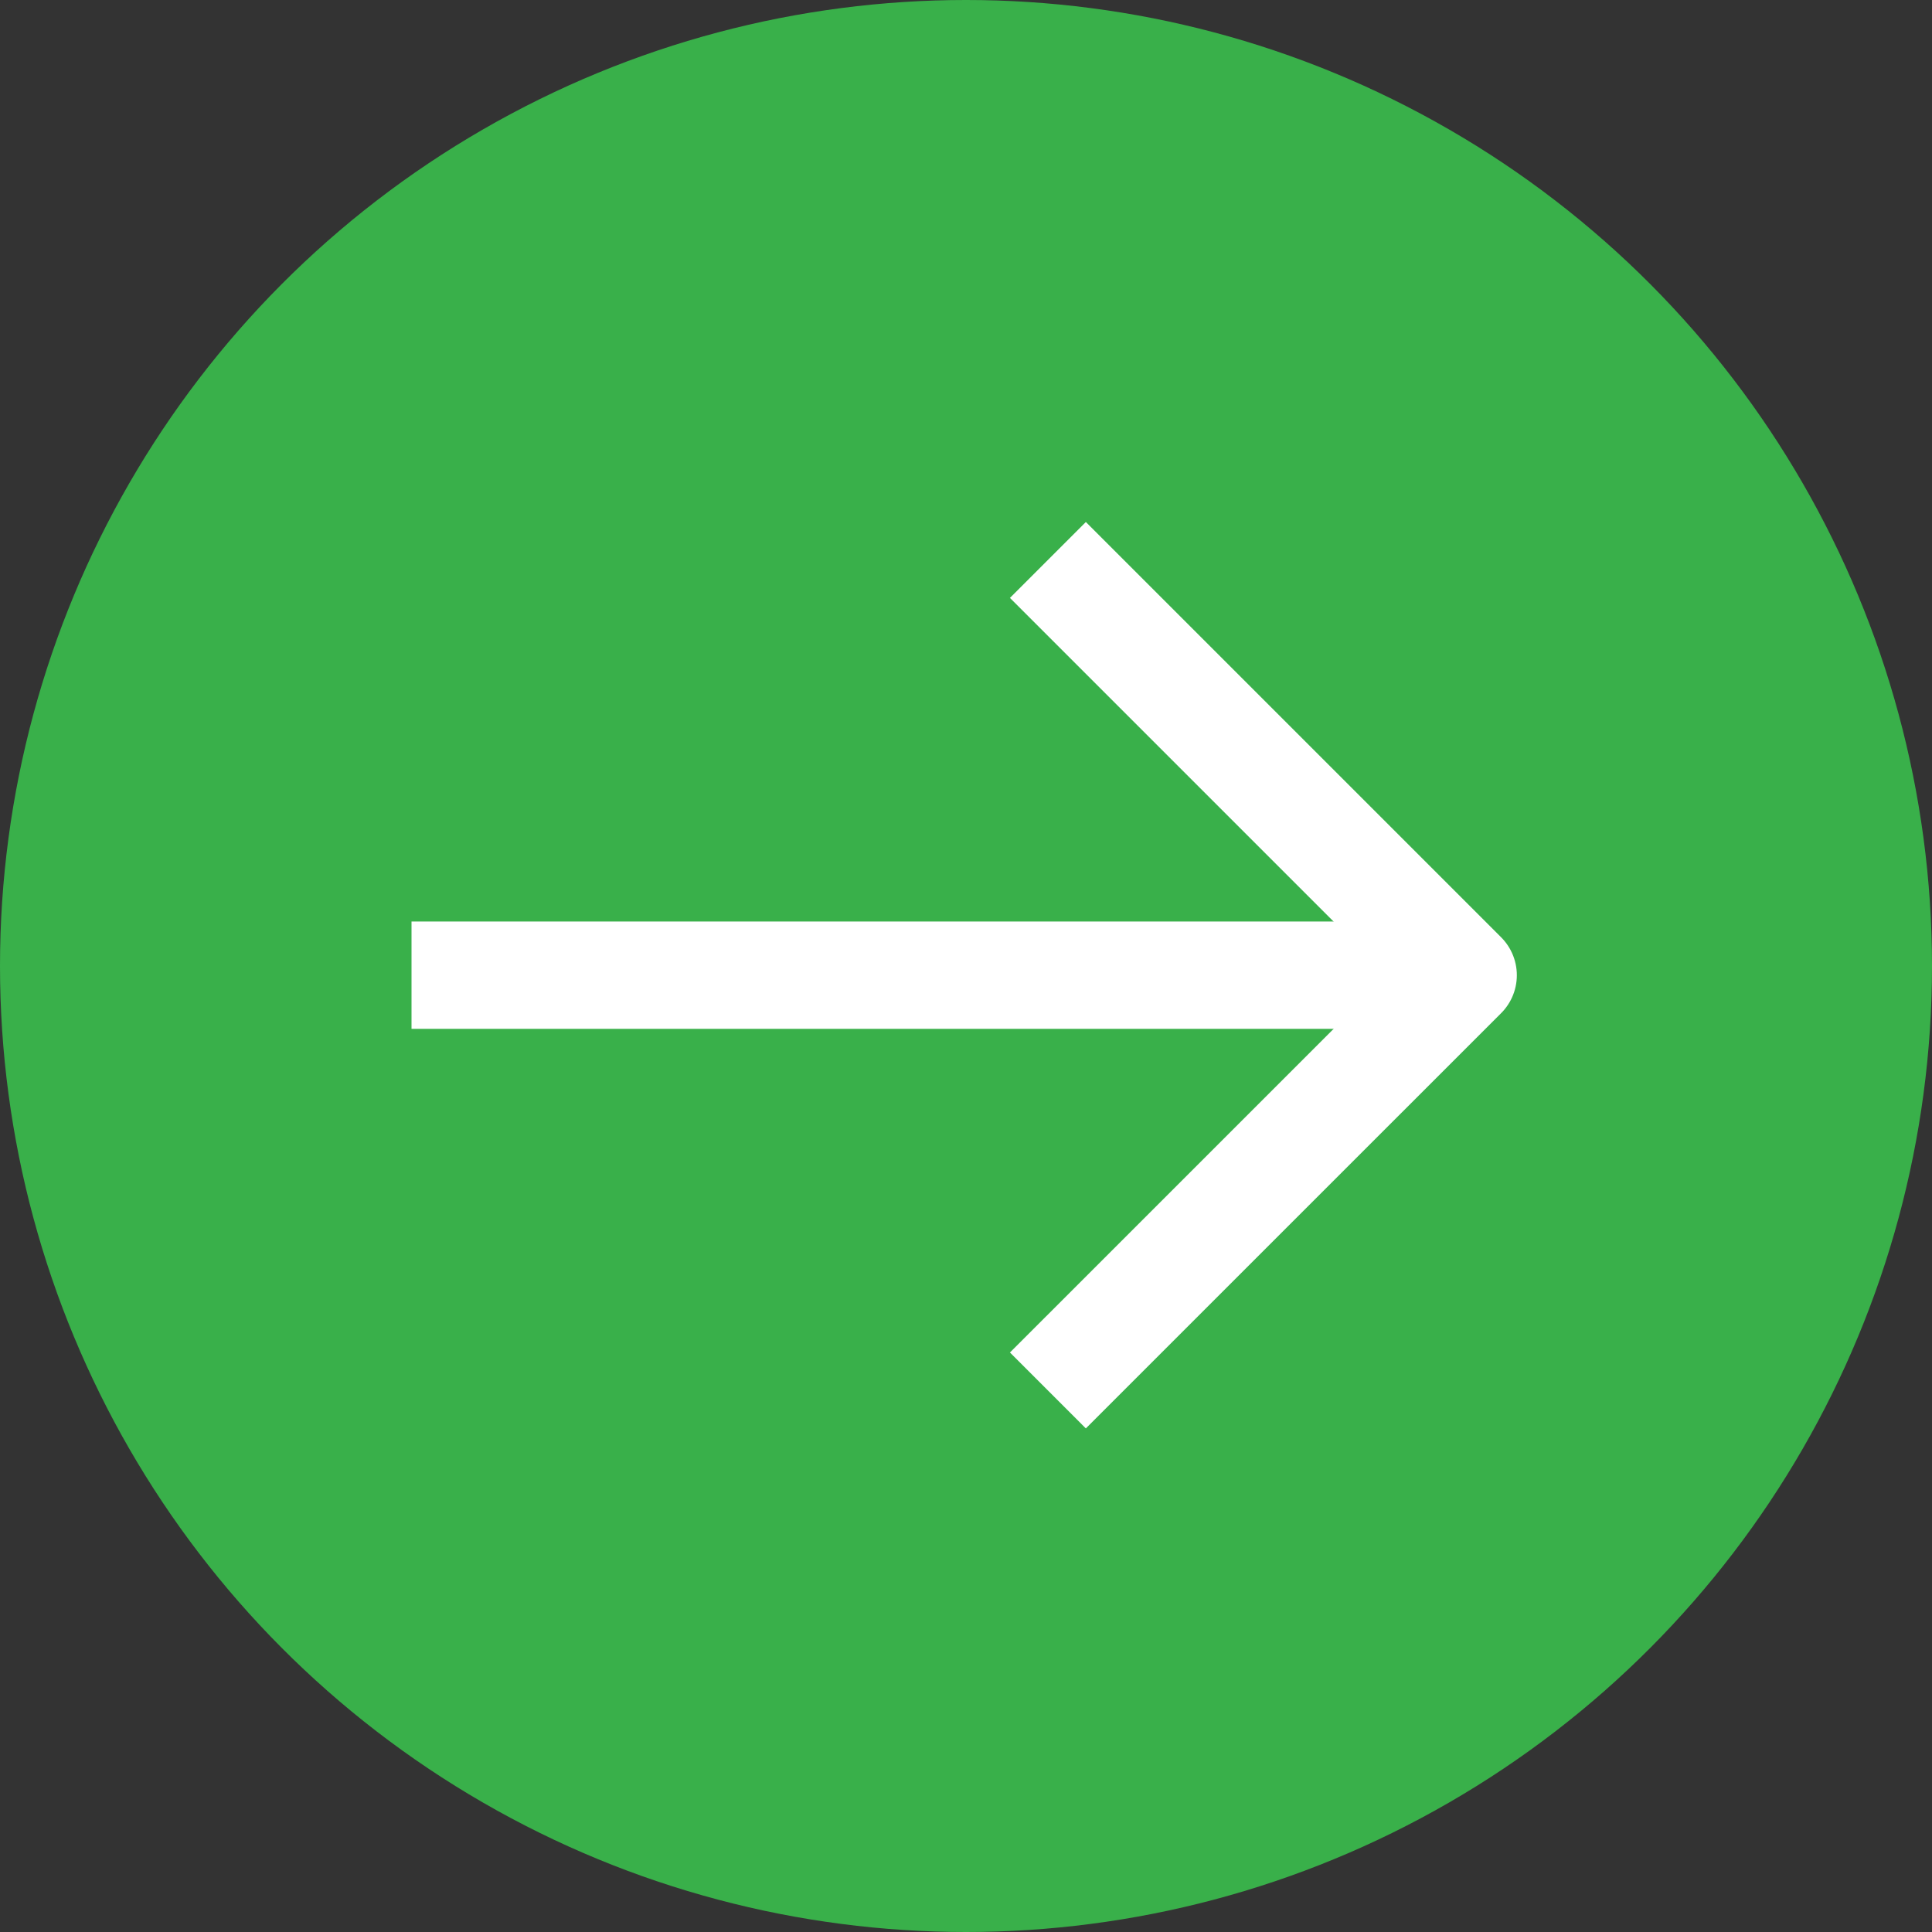
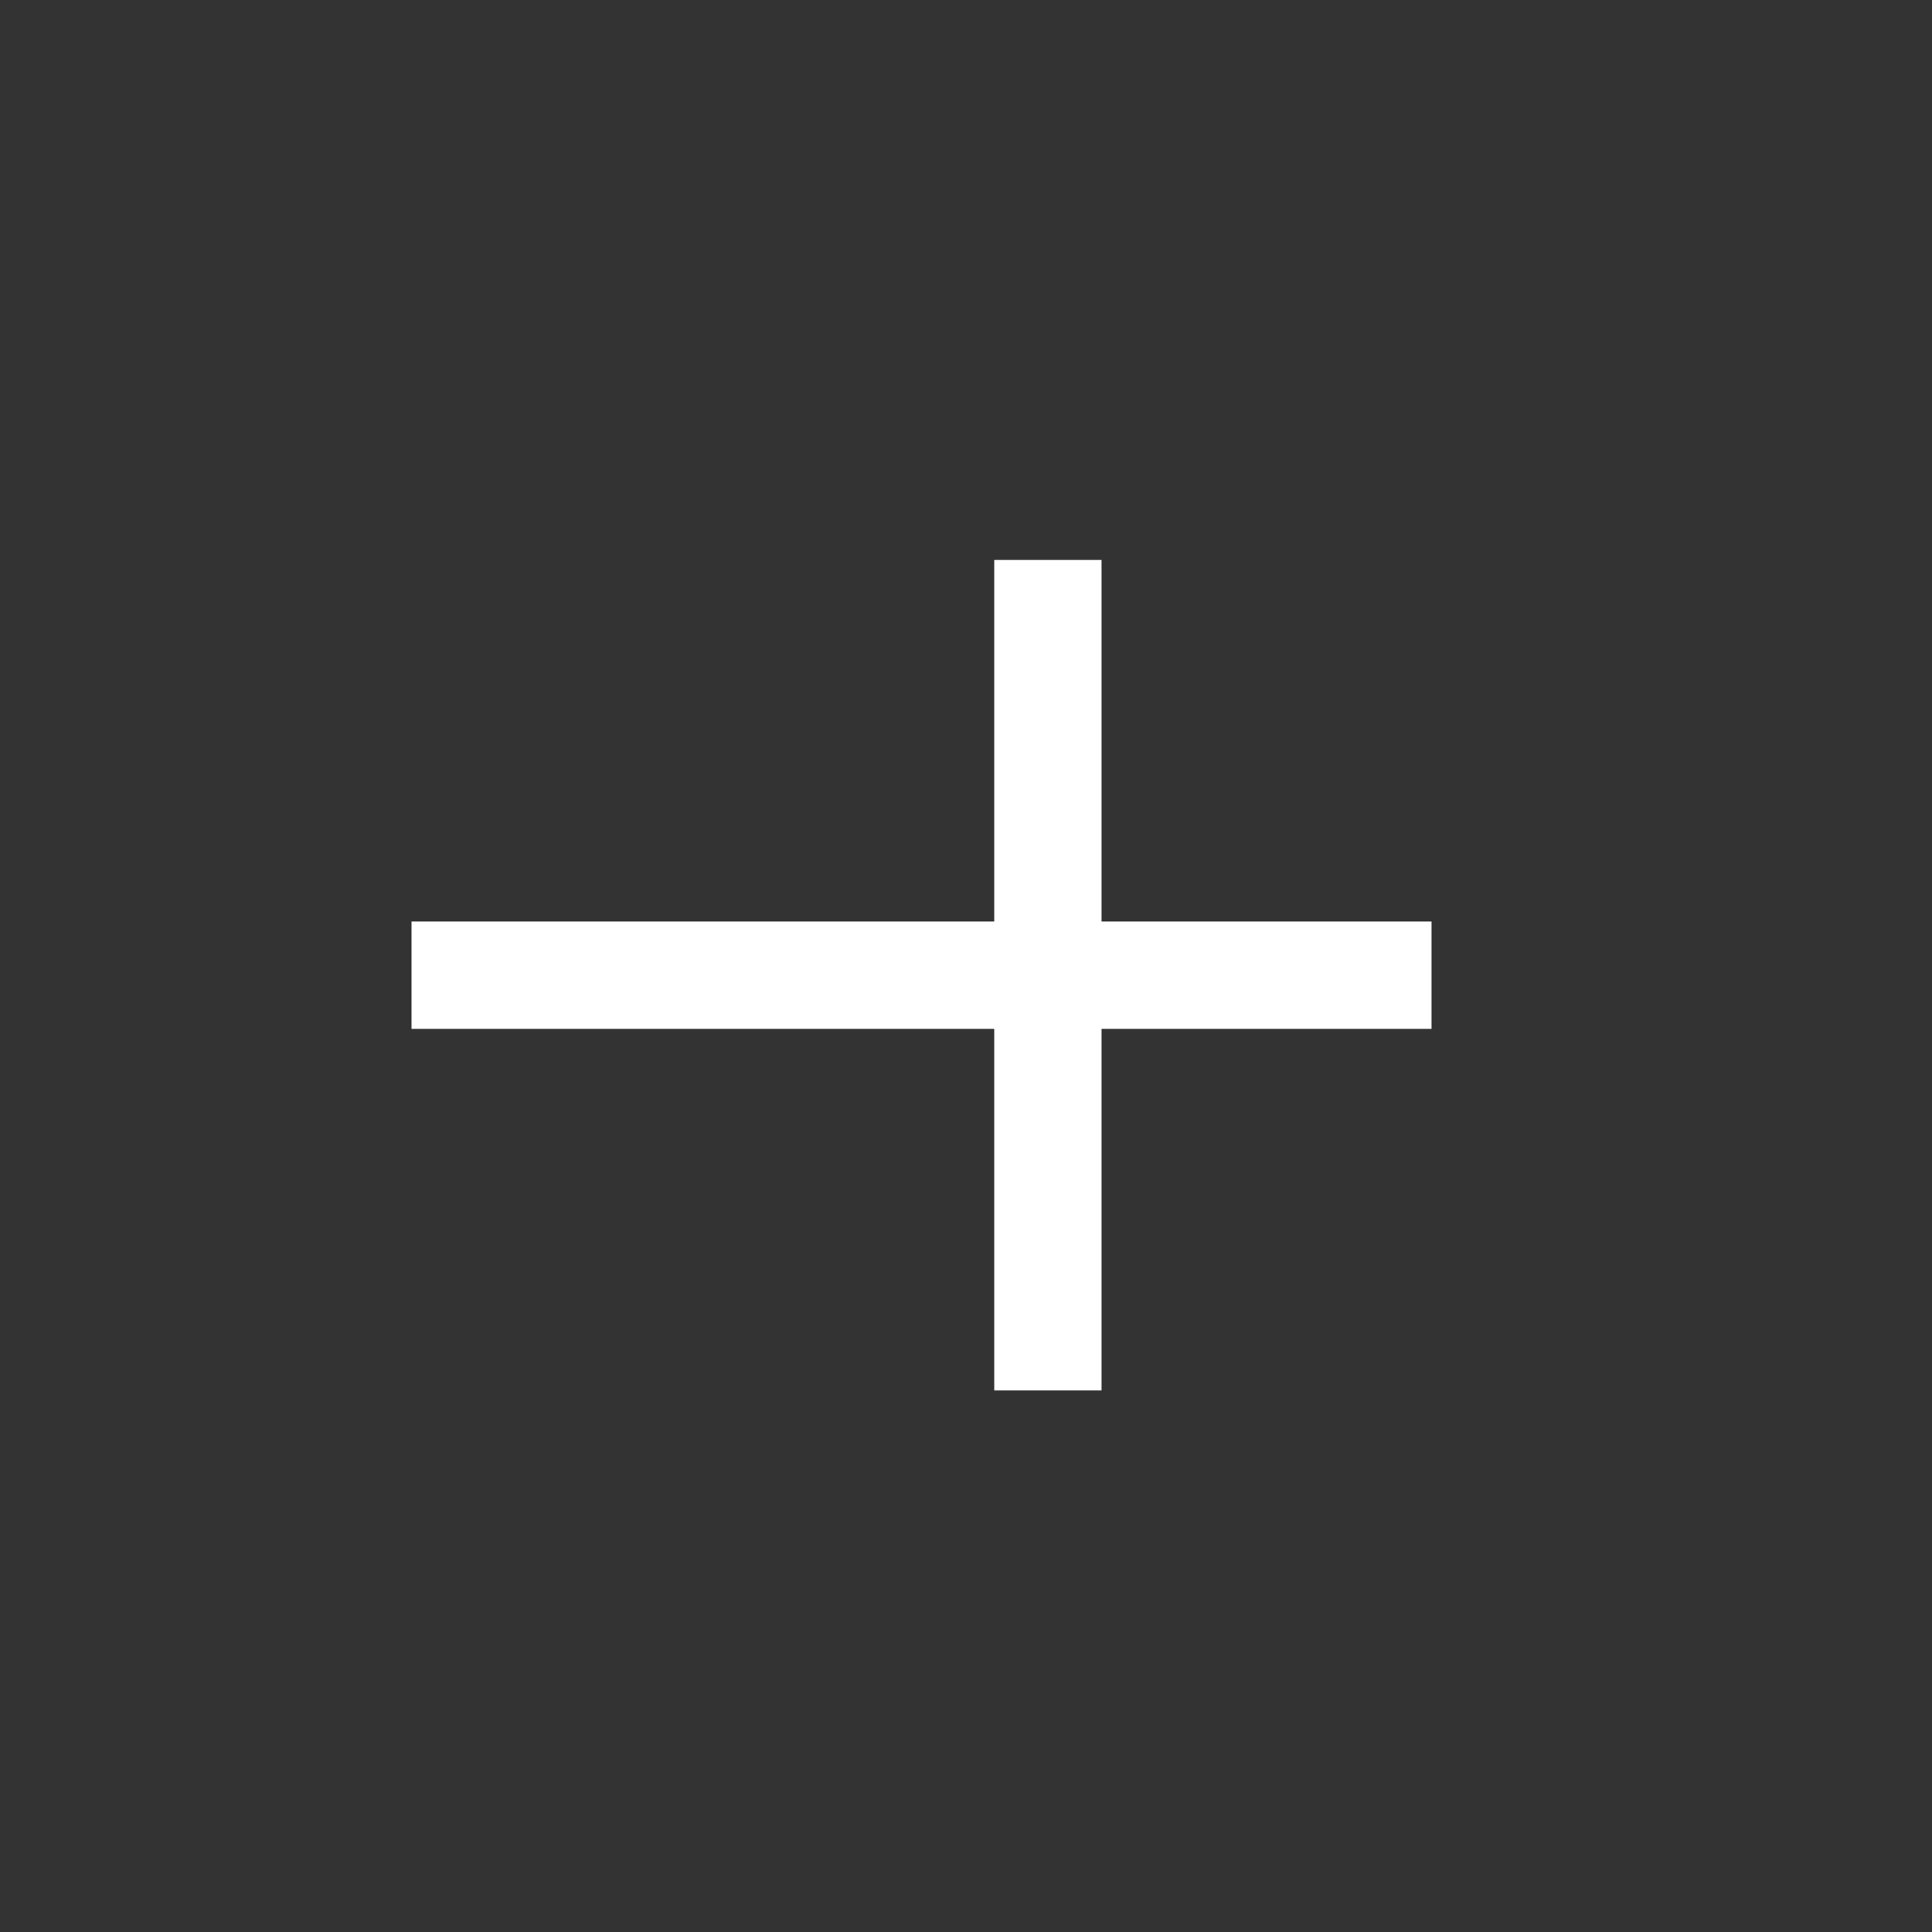
<svg xmlns="http://www.w3.org/2000/svg" width="36" height="36" viewBox="0 0 36 36">
  <rect x="0" y="0" width="36" height="36" fill="#333333" stroke="none" />
  <g id="Group_6465" data-name="Group 6465" transform="translate(-1682 -1897)">
-     <circle id="Ellipse_325" data-name="Ellipse 325" cx="18" cy="18" r="18" transform="translate(1682 1897)" fill="#39B04A" />
    <g id="Group_1747" data-name="Group 1747" transform="translate(1689.664 1907.434)">
-       <path id="Path_58" data-name="Path 58" d="M354,760.238l7.738,7.738L354,775.713" transform="translate(-342.138 -760.238)" fill="none" stroke="#fff" stroke-linejoin="round" stroke-width="2" />
+       <path id="Path_58" data-name="Path 58" d="M354,760.238L354,775.713" transform="translate(-342.138 -760.238)" fill="none" stroke="#fff" stroke-linejoin="round" stroke-width="2" />
      <path id="Path_59" data-name="Path 59" d="M366.907,764.219H347.9" transform="translate(-347.896 -756.482)" fill="none" stroke="#fff" stroke-width="2" />
    </g>
  </g>
</svg>